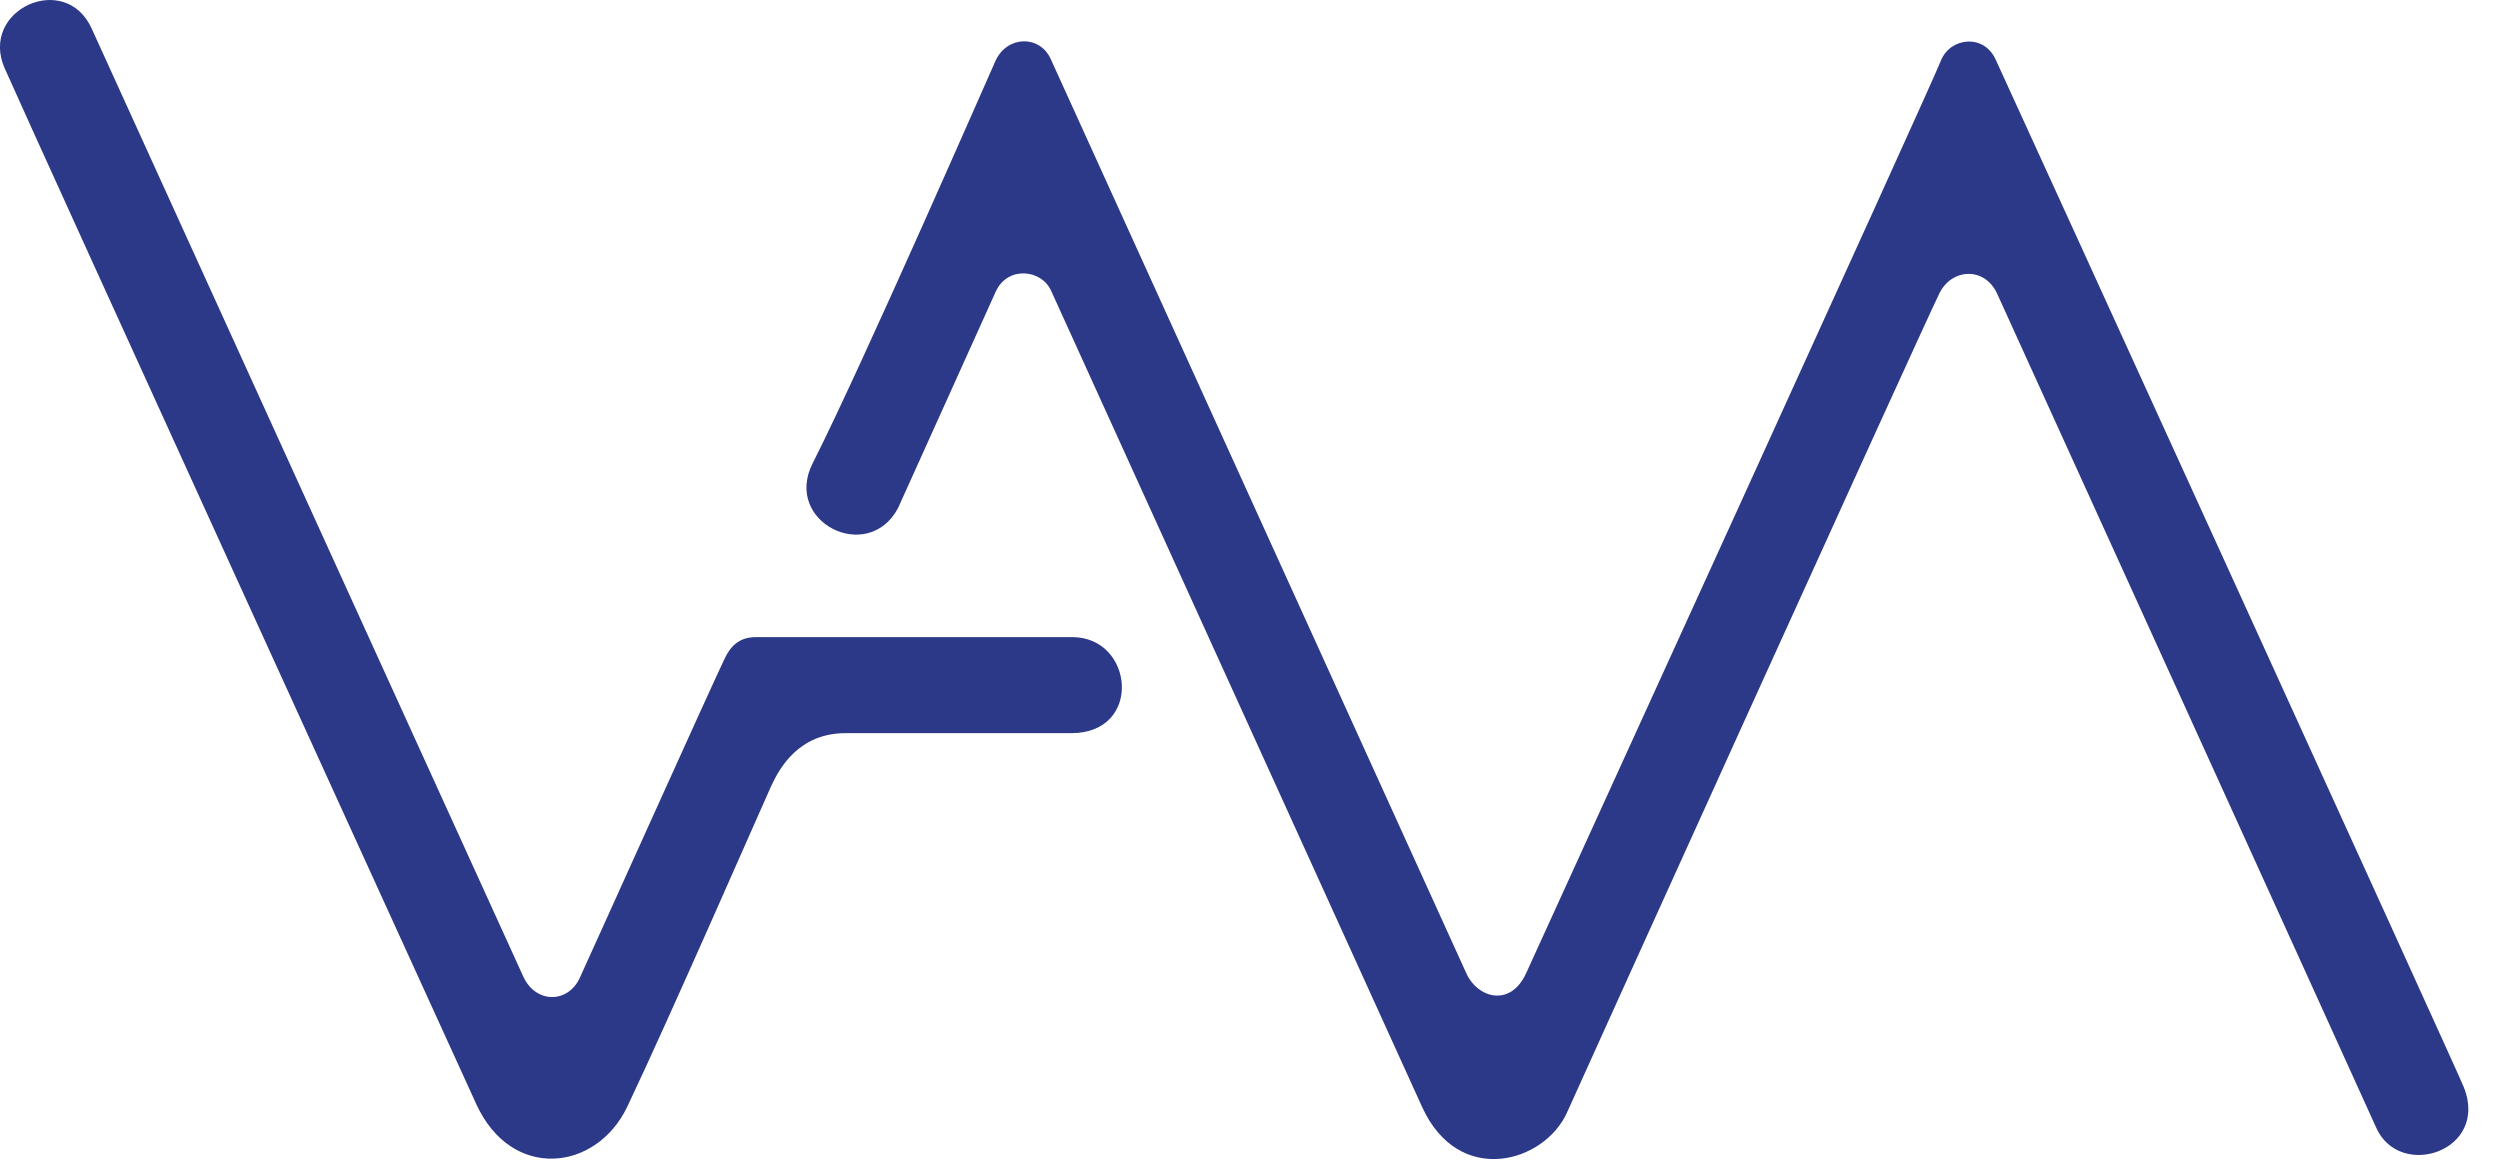
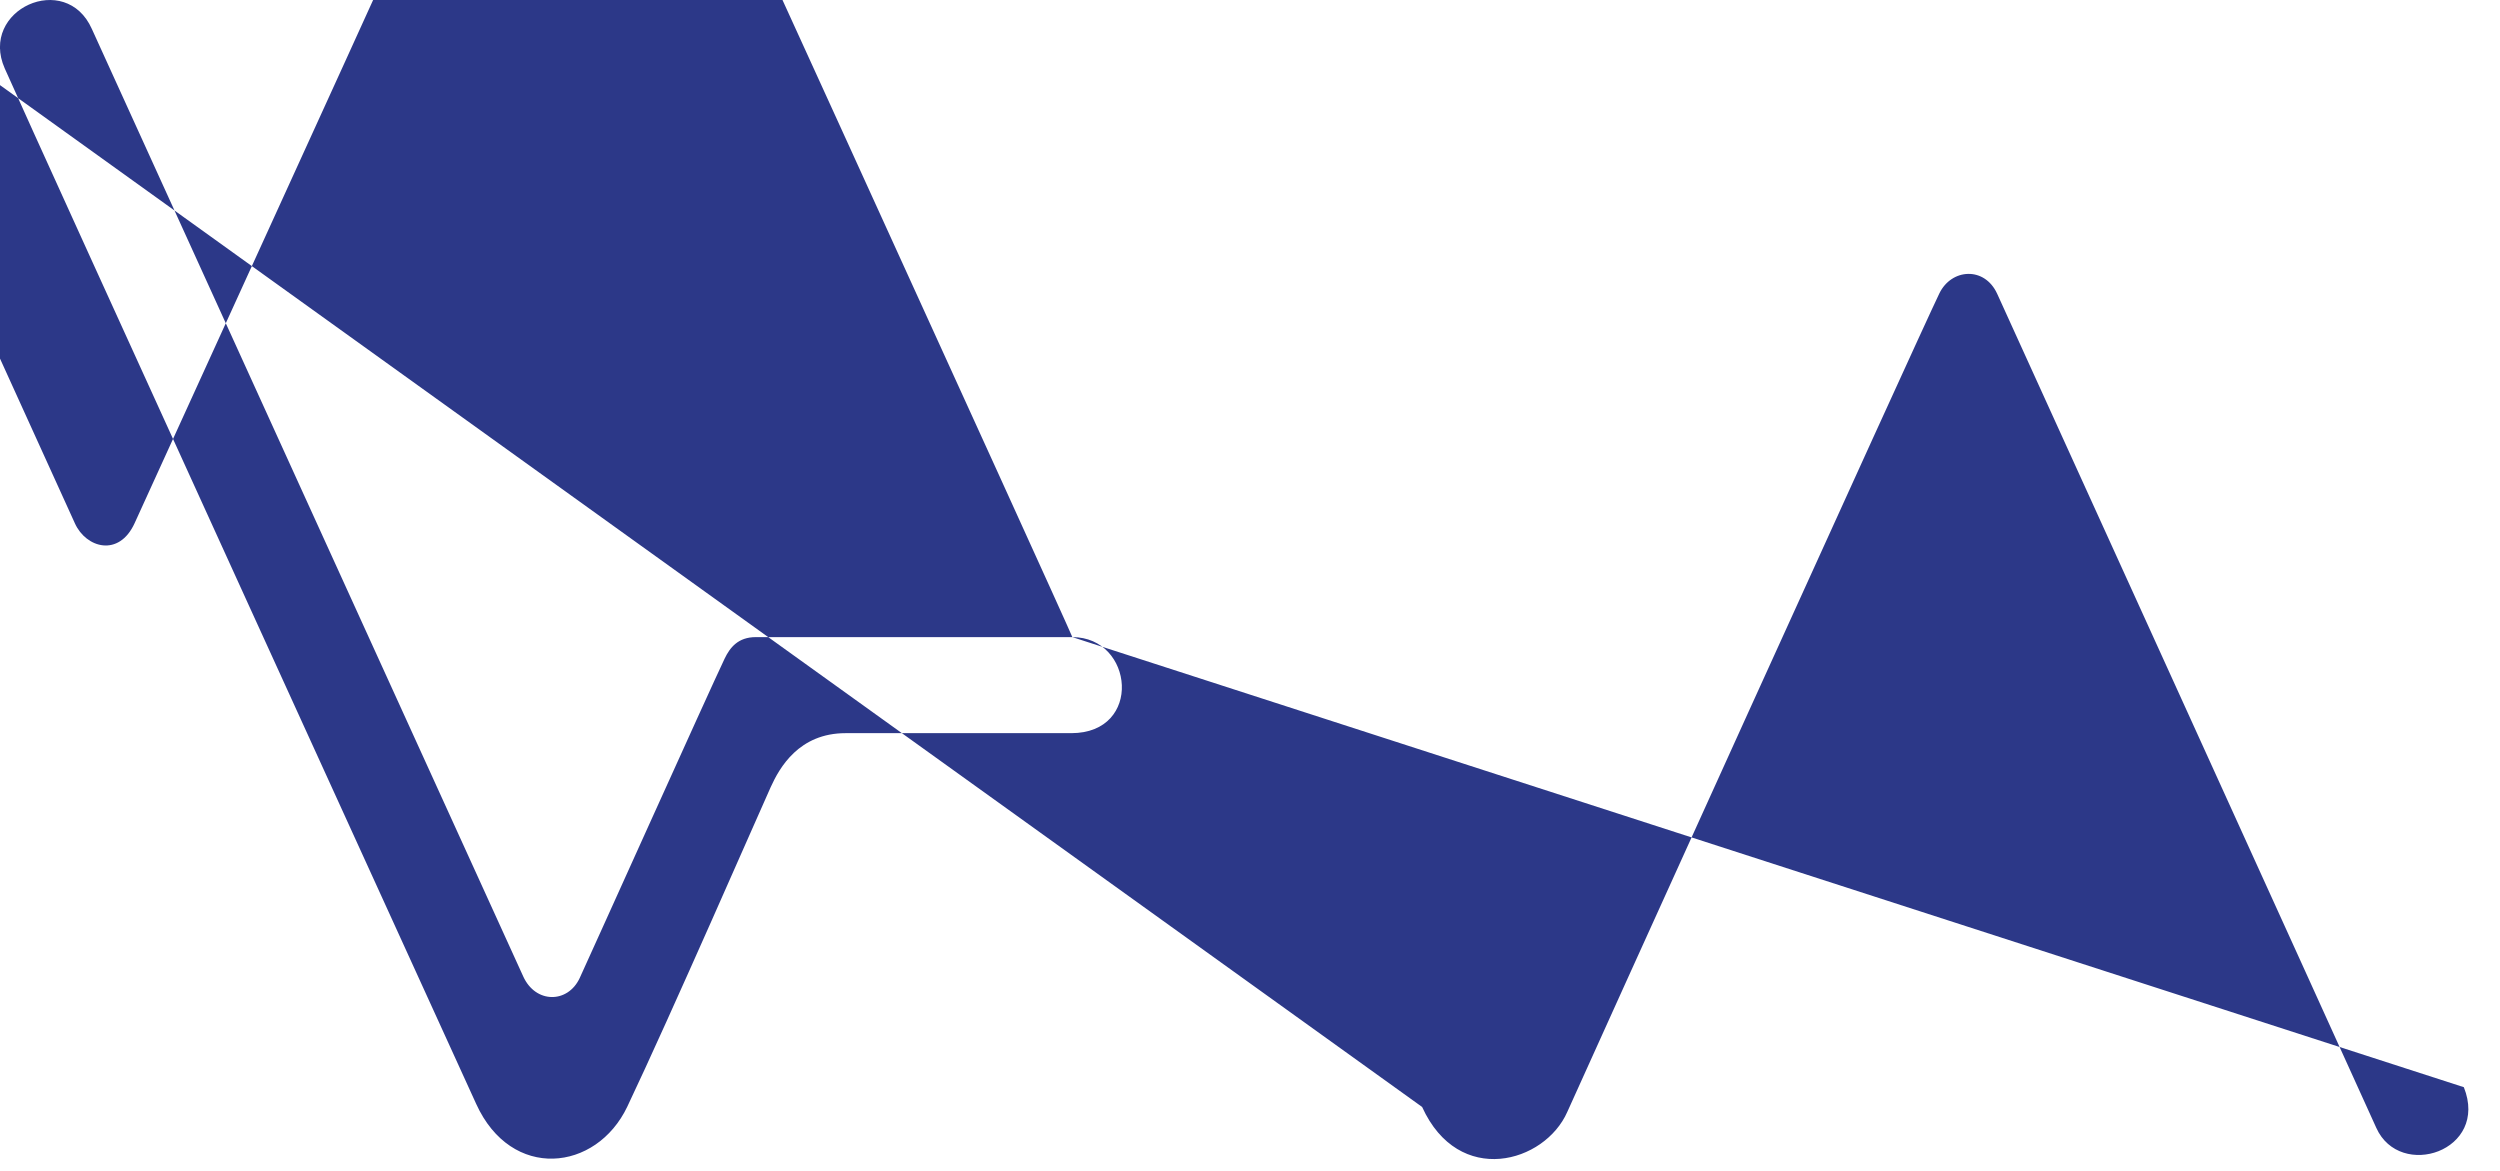
<svg xmlns="http://www.w3.org/2000/svg" width="79" height="37">
-   <path d="M33.886 20.133H23.882c-.553 0-.813.323-.983.678-.482 1.008-4.362 9.628-4.58 10.094-.375.808-1.394.812-1.785-.05C16.149 30.01 3.096 1.352 2.904.918 2.08-.941-.67.305.15 2.163c1.01 2.288 14.581 32.026 14.897 32.72 1.109 2.44 3.796 2.144 4.775.088 1.337-2.81 4.25-9.48 4.532-10.098.28-.618.894-1.705 2.367-1.705h7.132c2.268 0 1.98-3.035.032-3.035zm43.971 14.223c-.233-.585-14.204-31.197-14.798-32.483-.375-.813-1.443-.695-1.733.058-.318.827-12.611 27.748-13.1 28.822-.494 1.087-1.536.785-1.887.01l-13.137-28.9c-.345-.758-1.375-.747-1.744.059-.138.3-4.178 9.553-5.78 12.723-.935 1.85 1.75 3.196 2.7 1.41 0 0 2.664-5.906 3.086-6.837.371-.821 1.441-.712 1.749-.035L44.939 34.98c1.157 2.545 3.877 1.771 4.587.157.268-.61 11.059-24.423 11.757-25.864.382-.79 1.427-.86 1.826.007.102.221 10.762 23.657 11.983 26.363.748 1.656 3.57.731 2.765-1.288z" fill="#2C3888" fill-rule="evenodd" />
+   <path d="M33.886 20.133H23.882c-.553 0-.813.323-.983.678-.482 1.008-4.362 9.628-4.58 10.094-.375.808-1.394.812-1.785-.05C16.149 30.01 3.096 1.352 2.904.918 2.08-.941-.67.305.15 2.163c1.01 2.288 14.581 32.026 14.897 32.72 1.109 2.44 3.796 2.144 4.775.088 1.337-2.81 4.25-9.48 4.532-10.098.28-.618.894-1.705 2.367-1.705h7.132c2.268 0 1.98-3.035.032-3.035zc-.233-.585-14.204-31.197-14.798-32.483-.375-.813-1.443-.695-1.733.058-.318.827-12.611 27.748-13.1 28.822-.494 1.087-1.536.785-1.887.01l-13.137-28.9c-.345-.758-1.375-.747-1.744.059-.138.3-4.178 9.553-5.78 12.723-.935 1.85 1.75 3.196 2.7 1.41 0 0 2.664-5.906 3.086-6.837.371-.821 1.441-.712 1.749-.035L44.939 34.98c1.157 2.545 3.877 1.771 4.587.157.268-.61 11.059-24.423 11.757-25.864.382-.79 1.427-.86 1.826.007.102.221 10.762 23.657 11.983 26.363.748 1.656 3.57.731 2.765-1.288z" fill="#2C3888" fill-rule="evenodd" />
</svg>